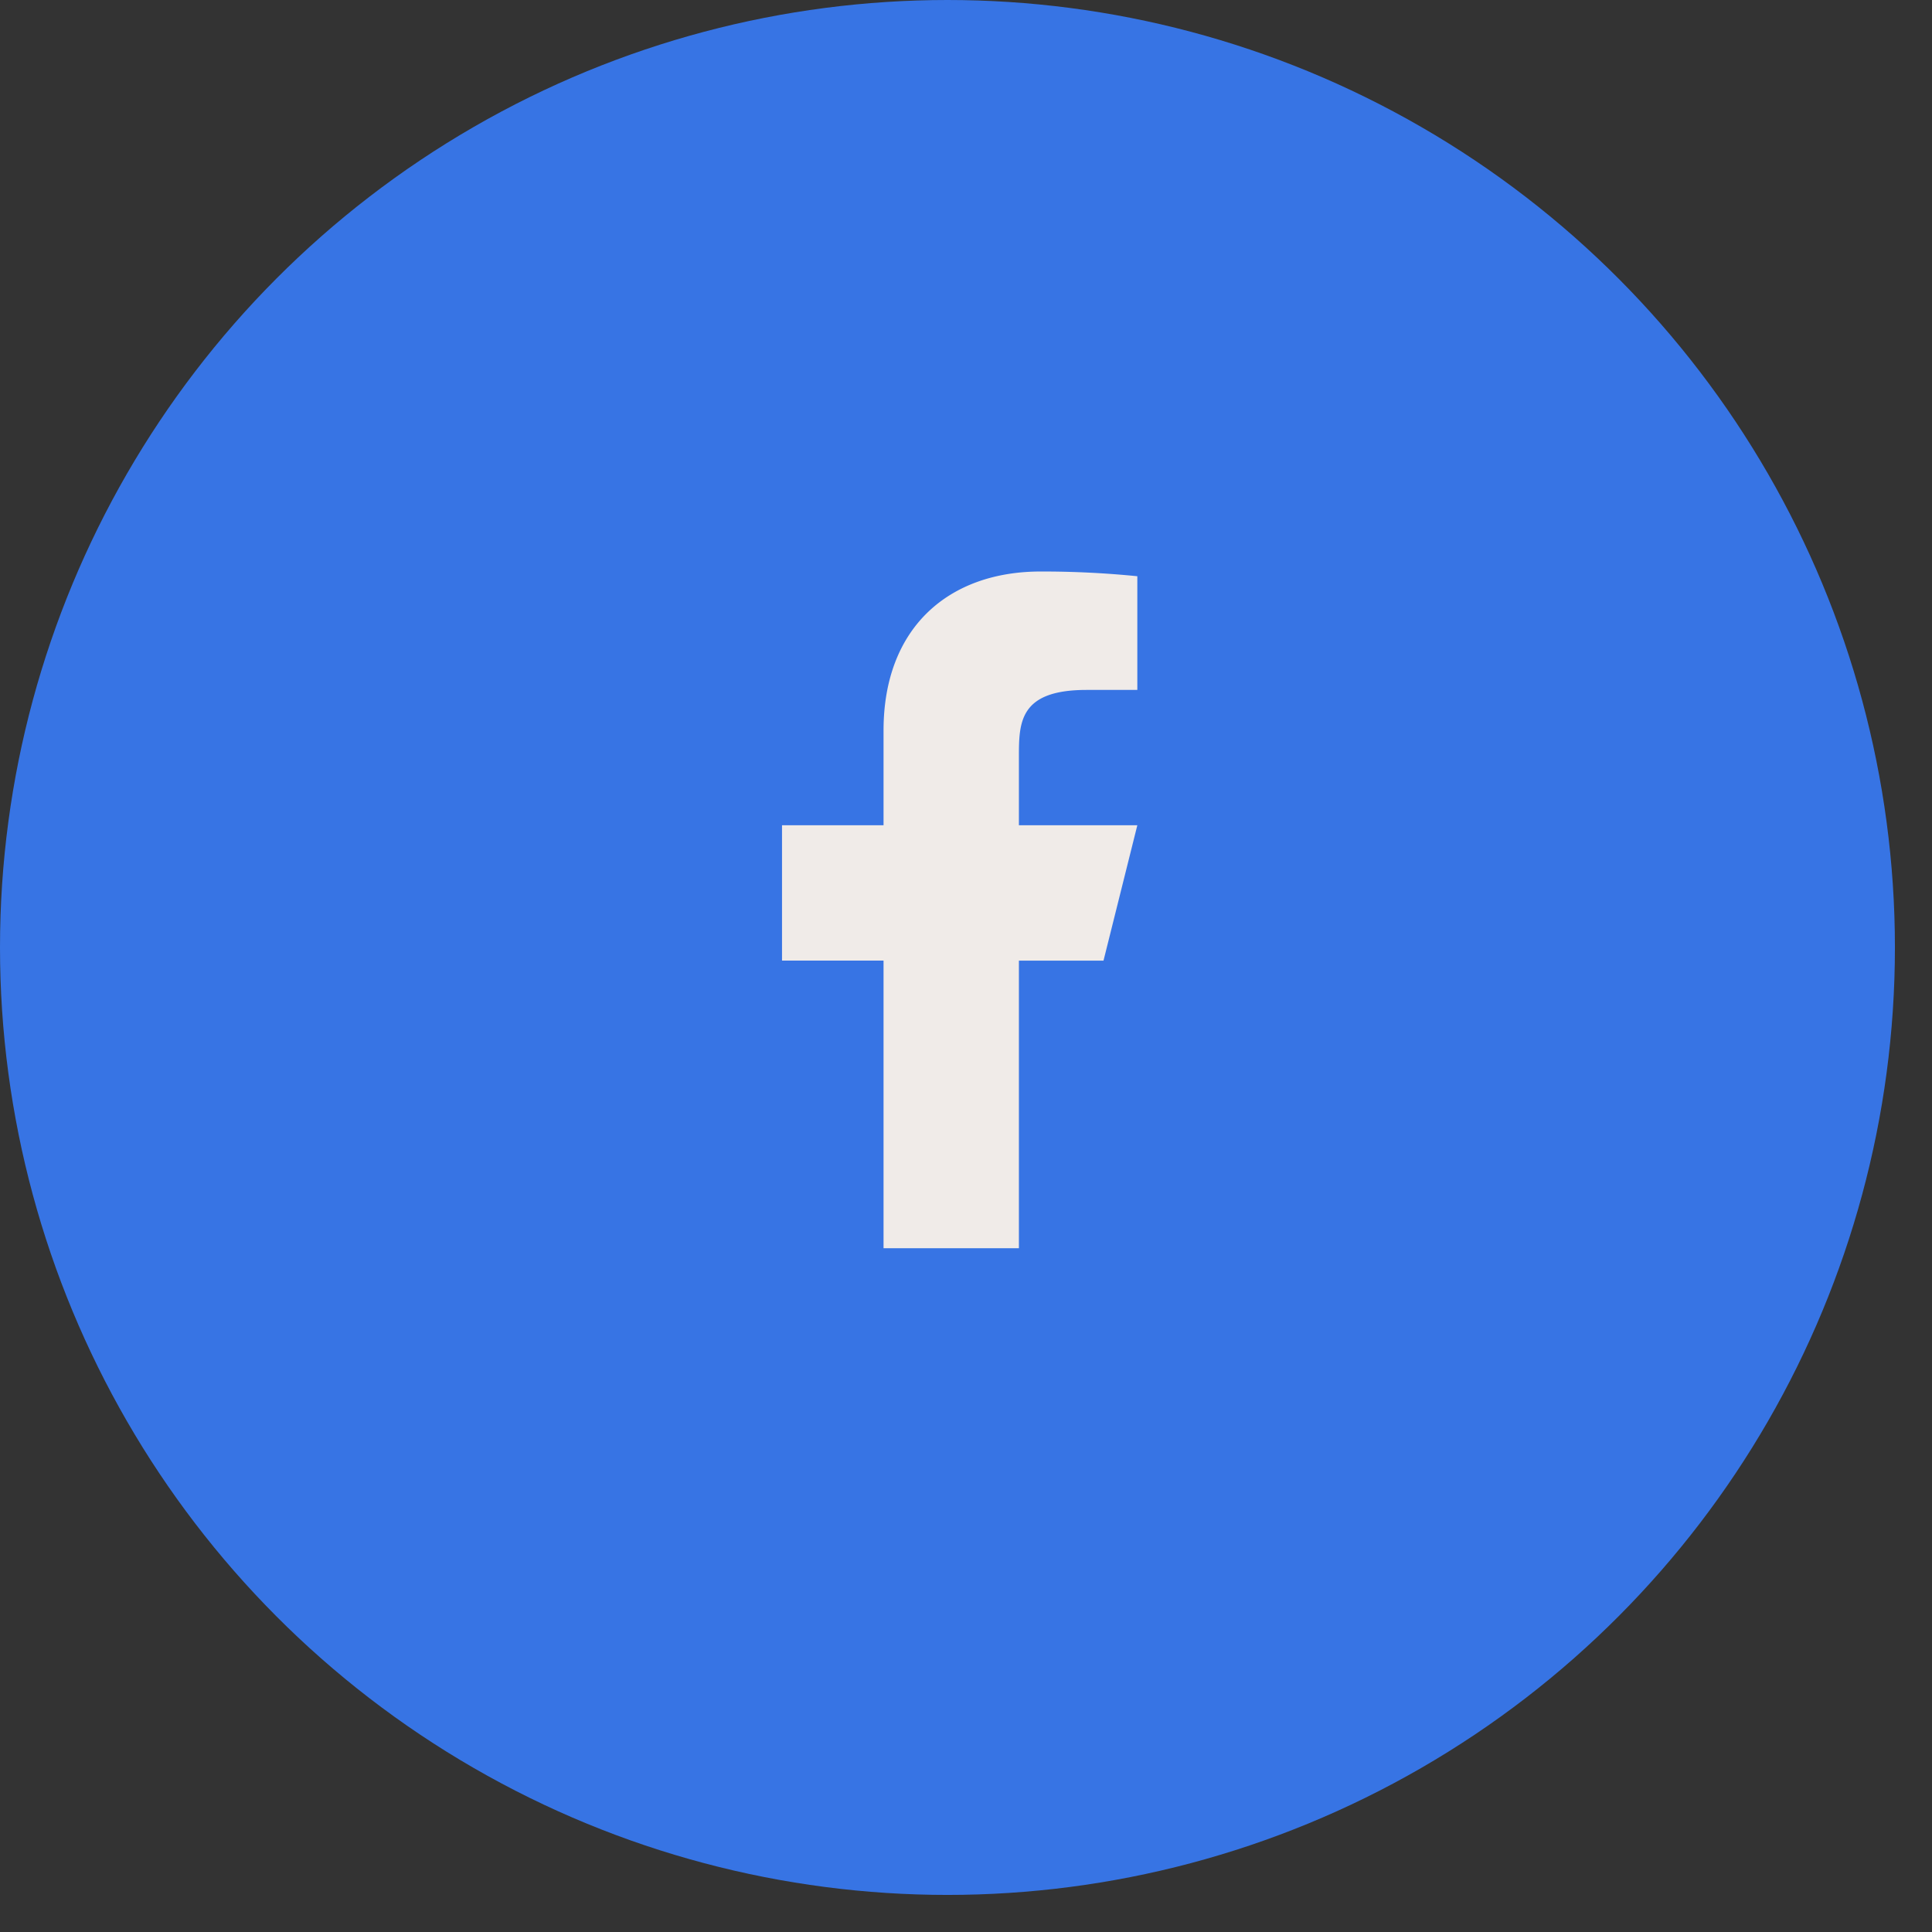
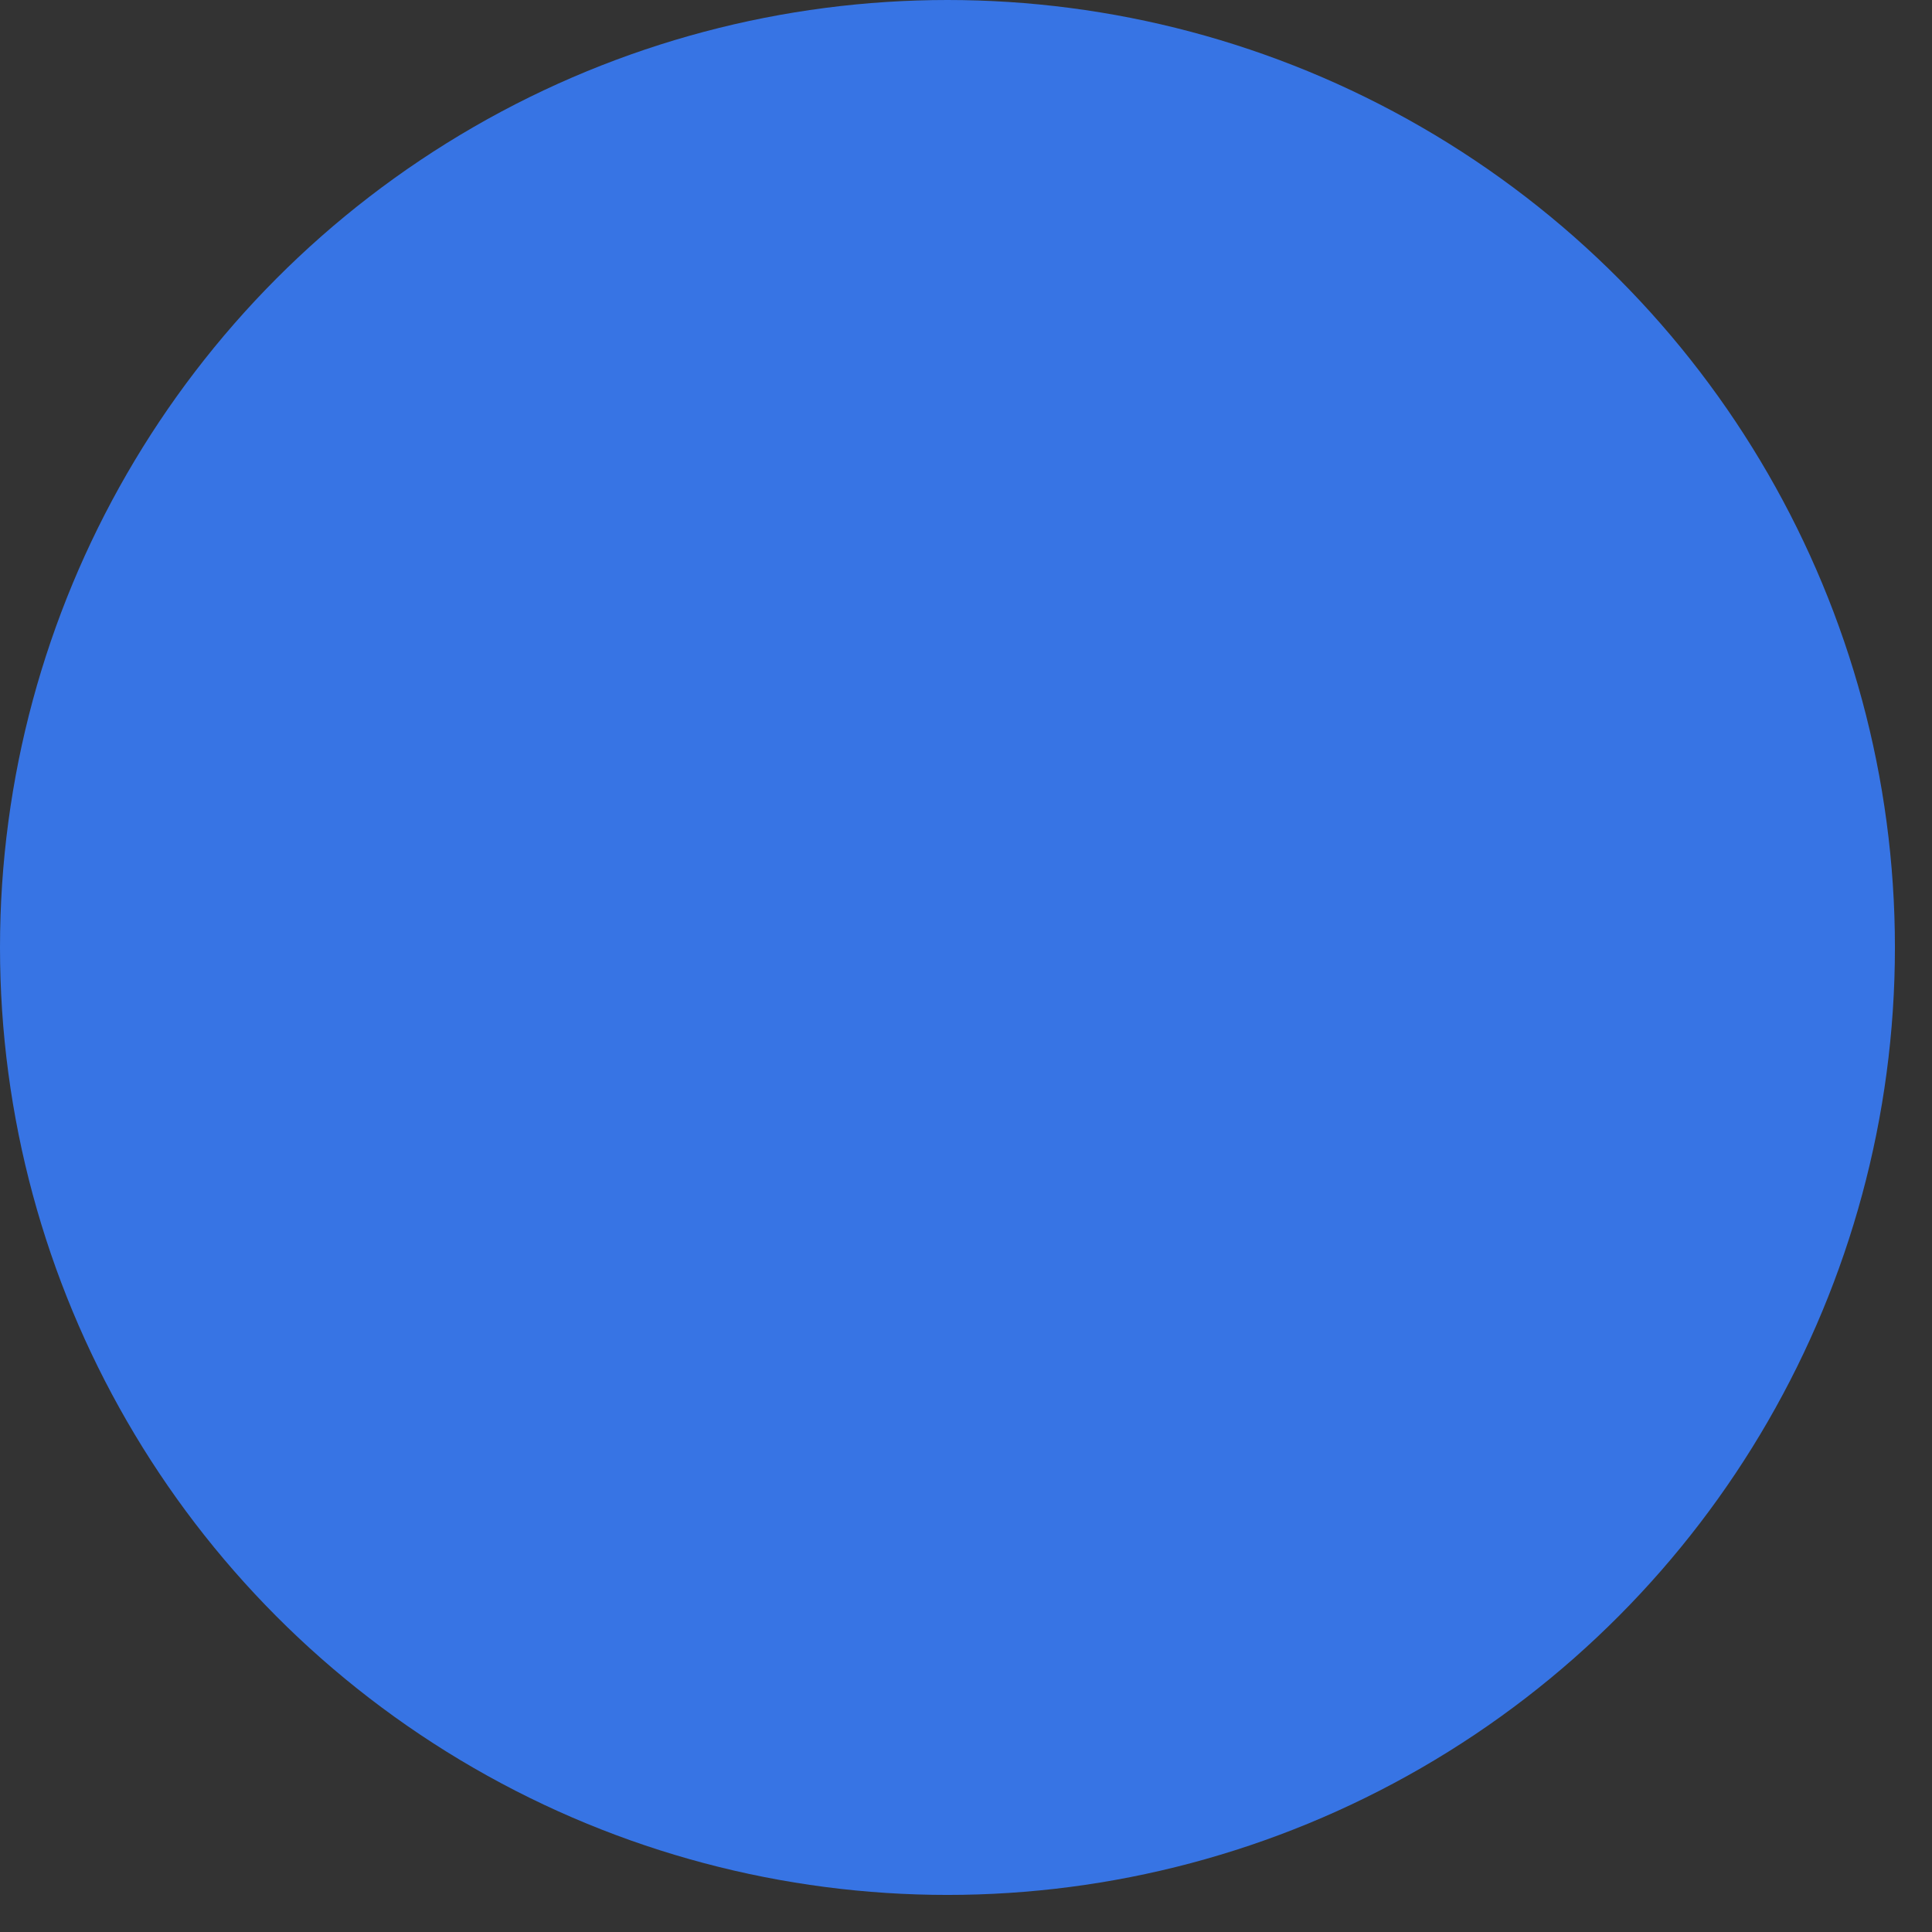
<svg xmlns="http://www.w3.org/2000/svg" width="47" height="47" viewBox="0 0 47 47" fill="none">
  <rect x="0" y="0" width="47" height="47" fill="#333333" stroke="none" />
  <circle cx="23.049" cy="23.049" r="23.049" fill="#3774E4" />
-   <path d="M24.787 23.37h2.058l.823-3.294h-2.881V18.43c0-.848 0-1.646 1.646-1.646h1.235v-2.766a23.189 23.189 0 0 0-2.352-.115c-2.235 0-3.822 1.364-3.822 3.868v2.305h-2.47v3.293h2.47v6.997h3.293v-6.997z" fill="#F0EBE8" />
</svg>